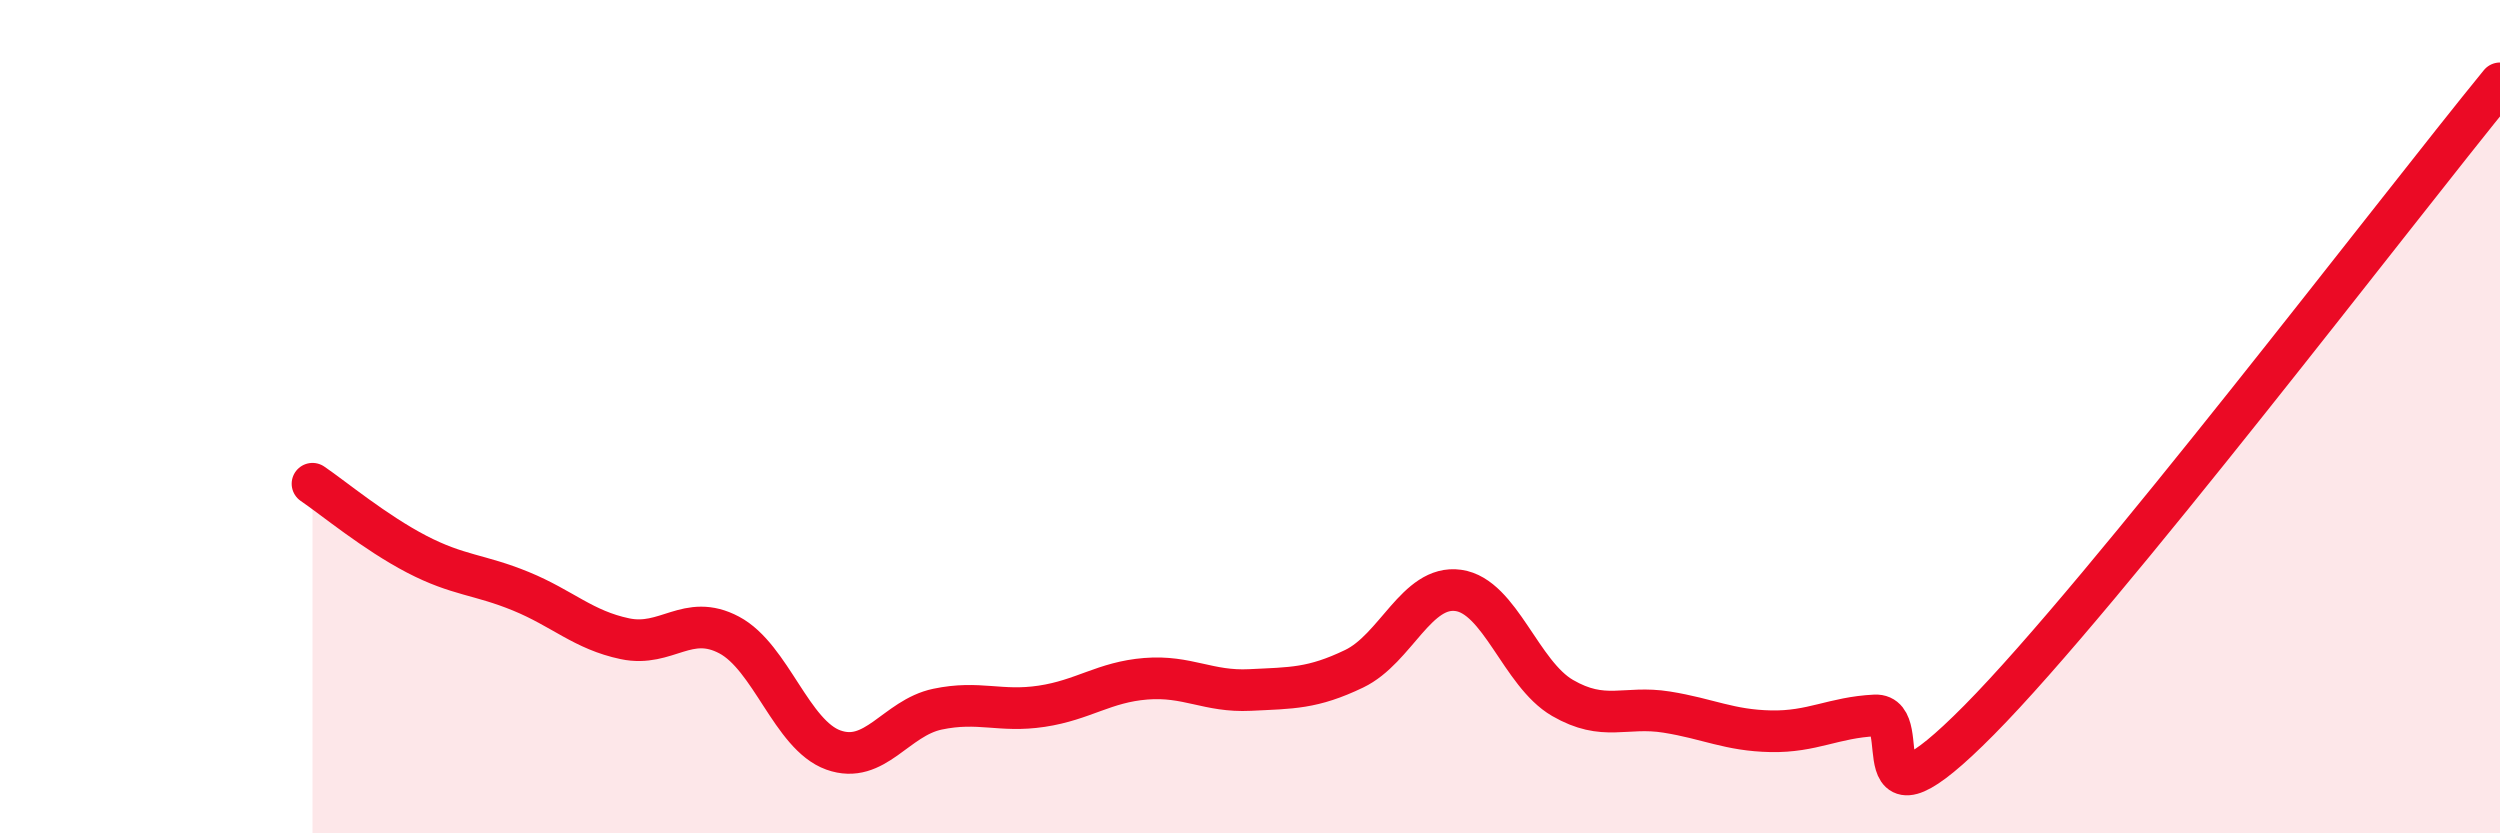
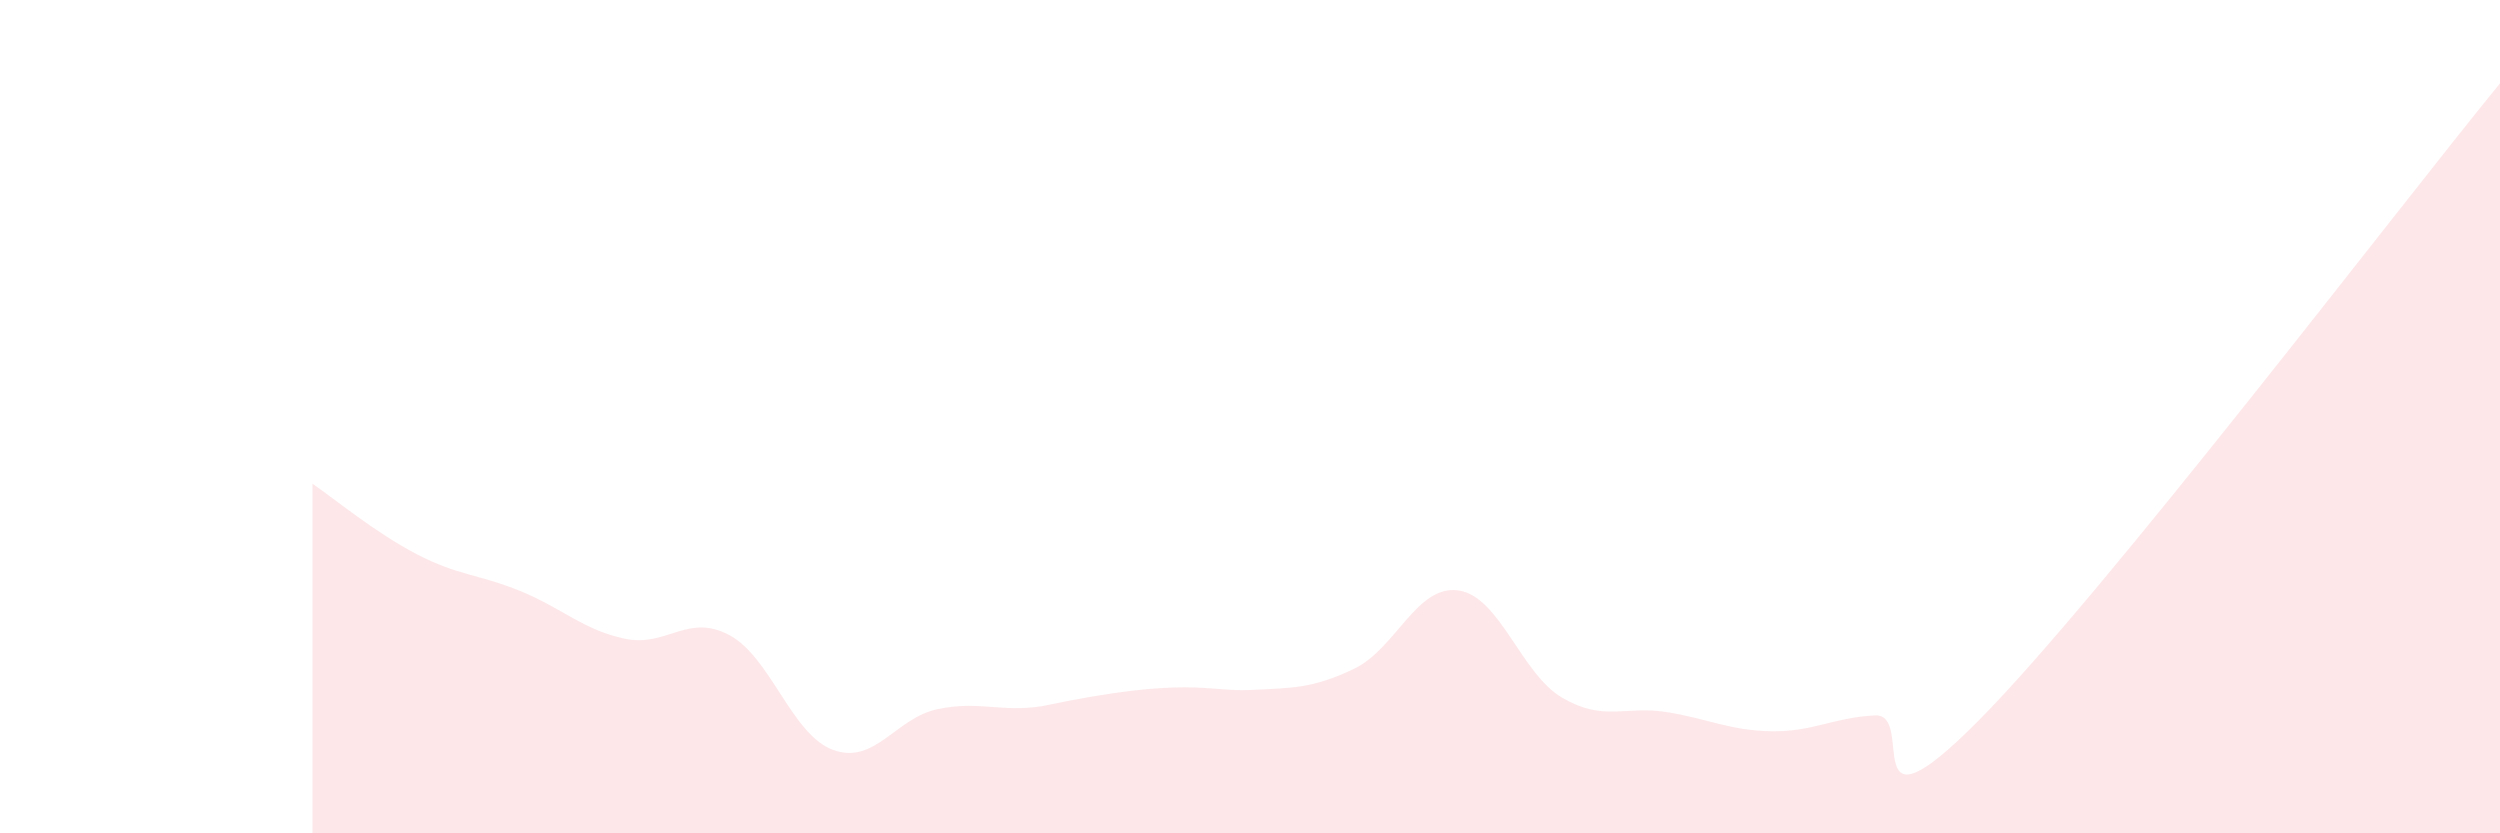
<svg xmlns="http://www.w3.org/2000/svg" width="60" height="20" viewBox="0 0 60 20">
-   <path d="M 7.5,11.61 C 8,11.95 9,12.78 10,13.3 C 11,13.82 11.5,13.78 12.5,14.19 C 13.5,14.6 14,15.12 15,15.33 C 16,15.54 16.5,14.71 17.5,15.24 C 18.5,15.77 19,17.64 20,18 C 21,18.36 21.5,17.23 22.5,17.02 C 23.5,16.81 24,17.1 25,16.95 C 26,16.8 26.5,16.37 27.5,16.29 C 28.5,16.21 29,16.61 30,16.56 C 31,16.51 31.5,16.53 32.5,16.05 C 33.5,15.57 34,14.03 35,14.17 C 36,14.31 36.5,16.17 37.5,16.75 C 38.5,17.33 39,16.93 40,17.09 C 41,17.25 41.5,17.53 42.5,17.55 C 43.5,17.57 44,17.22 45,17.17 C 46,17.12 44.5,20.31 47.5,17.28 C 50.5,14.25 57.5,5.06 60,2L60 20L7.5 20Z" fill="#EB0A25" opacity="0.1" stroke-linecap="round" stroke-linejoin="round" />
-   <path d="M 7.5,11.61 C 8,11.95 9,12.78 10,13.3 C 11,13.82 11.5,13.78 12.5,14.19 C 13.5,14.6 14,15.12 15,15.33 C 16,15.54 16.5,14.71 17.5,15.24 C 18.5,15.77 19,17.64 20,18 C 21,18.36 21.5,17.23 22.5,17.02 C 23.5,16.81 24,17.1 25,16.95 C 26,16.8 26.5,16.37 27.5,16.29 C 28.5,16.21 29,16.61 30,16.56 C 31,16.51 31.5,16.53 32.5,16.05 C 33.5,15.57 34,14.03 35,14.17 C 36,14.31 36.5,16.17 37.5,16.75 C 38.5,17.33 39,16.93 40,17.09 C 41,17.25 41.5,17.53 42.5,17.55 C 43.5,17.57 44,17.22 45,17.17 C 46,17.12 44.5,20.31 47.5,17.28 C 50.5,14.25 57.5,5.06 60,2" stroke="#EB0A25" stroke-width="1" fill="none" stroke-linecap="round" stroke-linejoin="round" />
+   <path d="M 7.5,11.61 C 8,11.95 9,12.78 10,13.3 C 11,13.82 11.5,13.78 12.5,14.19 C 13.5,14.6 14,15.12 15,15.33 C 16,15.54 16.5,14.71 17.5,15.24 C 18.5,15.77 19,17.64 20,18 C 21,18.36 21.5,17.23 22.5,17.02 C 23.5,16.81 24,17.1 25,16.95 C 28.5,16.21 29,16.61 30,16.56 C 31,16.51 31.5,16.53 32.5,16.05 C 33.5,15.57 34,14.03 35,14.17 C 36,14.31 36.5,16.17 37.5,16.75 C 38.5,17.33 39,16.93 40,17.09 C 41,17.25 41.5,17.53 42.5,17.55 C 43.5,17.57 44,17.22 45,17.17 C 46,17.12 44.5,20.31 47.5,17.28 C 50.5,14.25 57.5,5.06 60,2L60 20L7.5 20Z" fill="#EB0A25" opacity="0.1" stroke-linecap="round" stroke-linejoin="round" />
</svg>